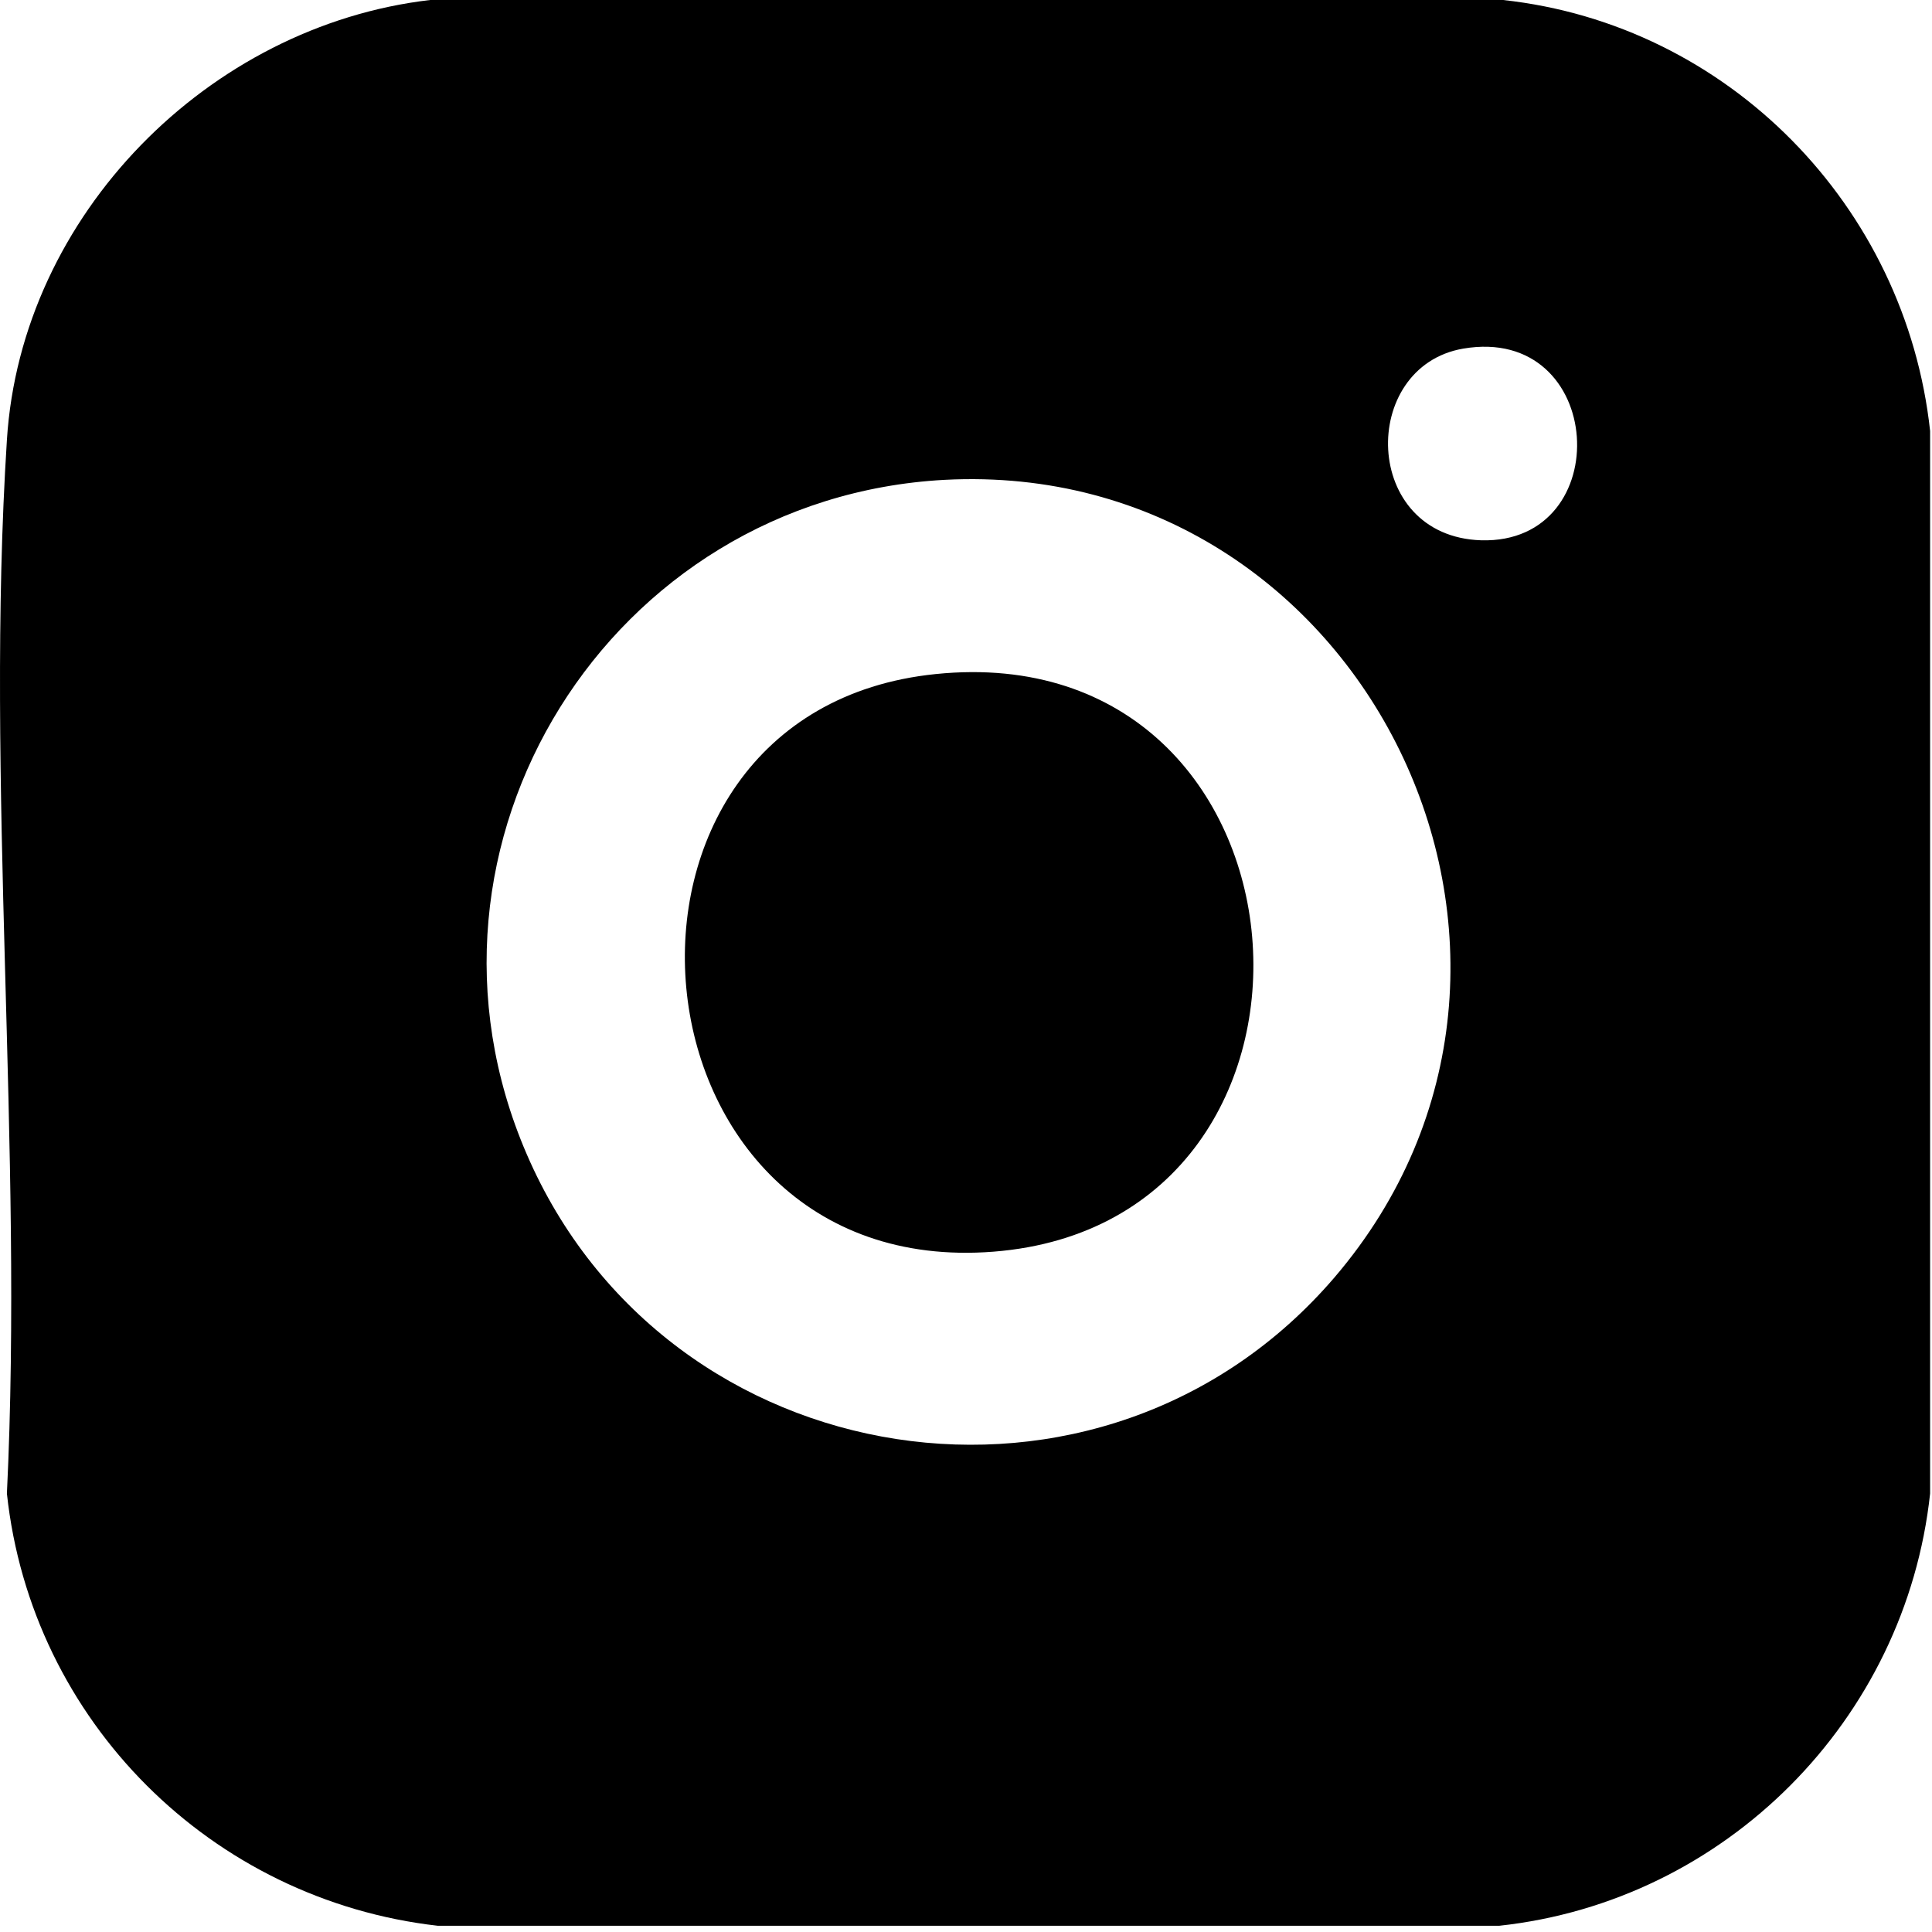
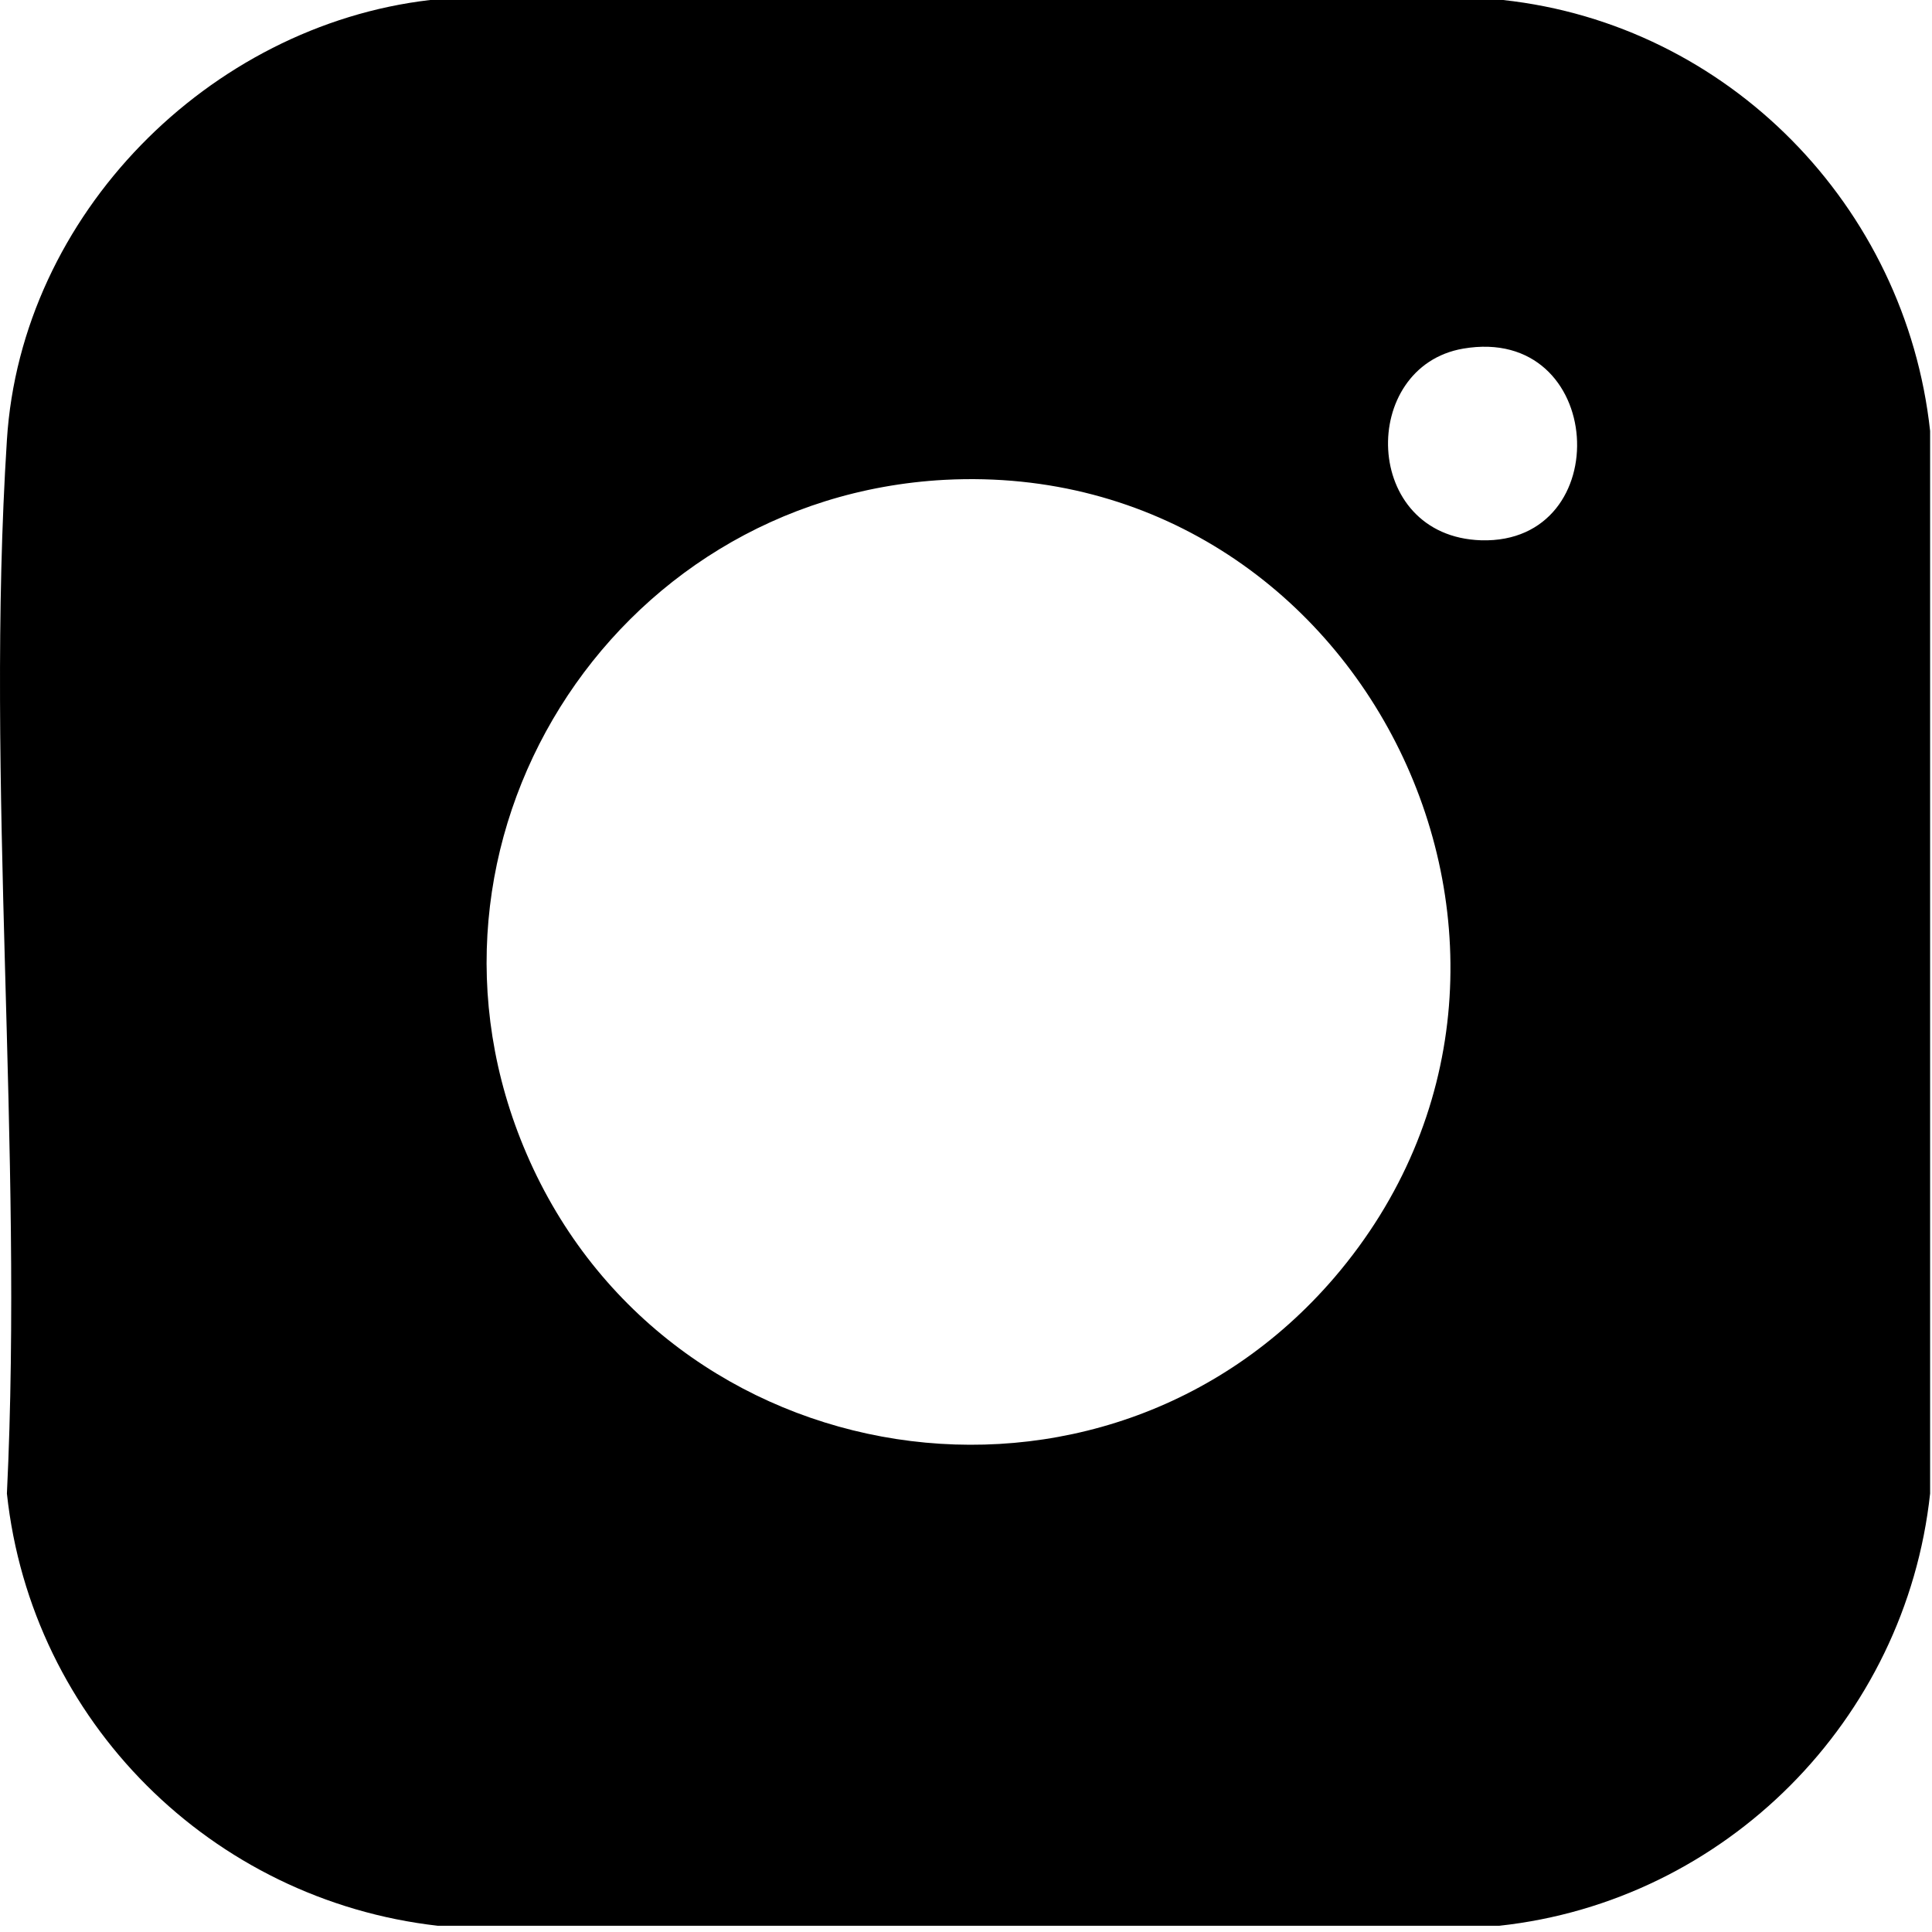
<svg xmlns="http://www.w3.org/2000/svg" width="136" height="136" viewBox="0 0 136 136" fill="none">
  <path d="M30.279 0H105.802C121.649 1.721 134.146 14.489 135.867 30.336V105.135C134.146 121.073 121.468 133.841 105.53 135.562H30.822C14.884 133.751 2.207 121.163 0.486 105.135C1.663 80.866 -1.053 55.058 0.486 30.97C1.482 15.123 14.703 1.811 30.279 0ZM102.995 24.541C95.66 25.808 95.841 37.762 104.263 38.033C113.862 38.305 113.047 22.82 102.995 24.541ZM66.501 33.777C42.956 35.045 27.653 59.404 37.07 81.228C46.941 104.139 77.639 108.938 93.939 89.922C113.228 67.373 96.022 32.238 66.501 33.777Z" fill="black" />
-   <path d="M65.867 47.449C93.396 44.642 96.384 86.026 69.942 88.109C43.5 90.191 40.059 50.075 65.867 47.449Z" fill="black" />
</svg>